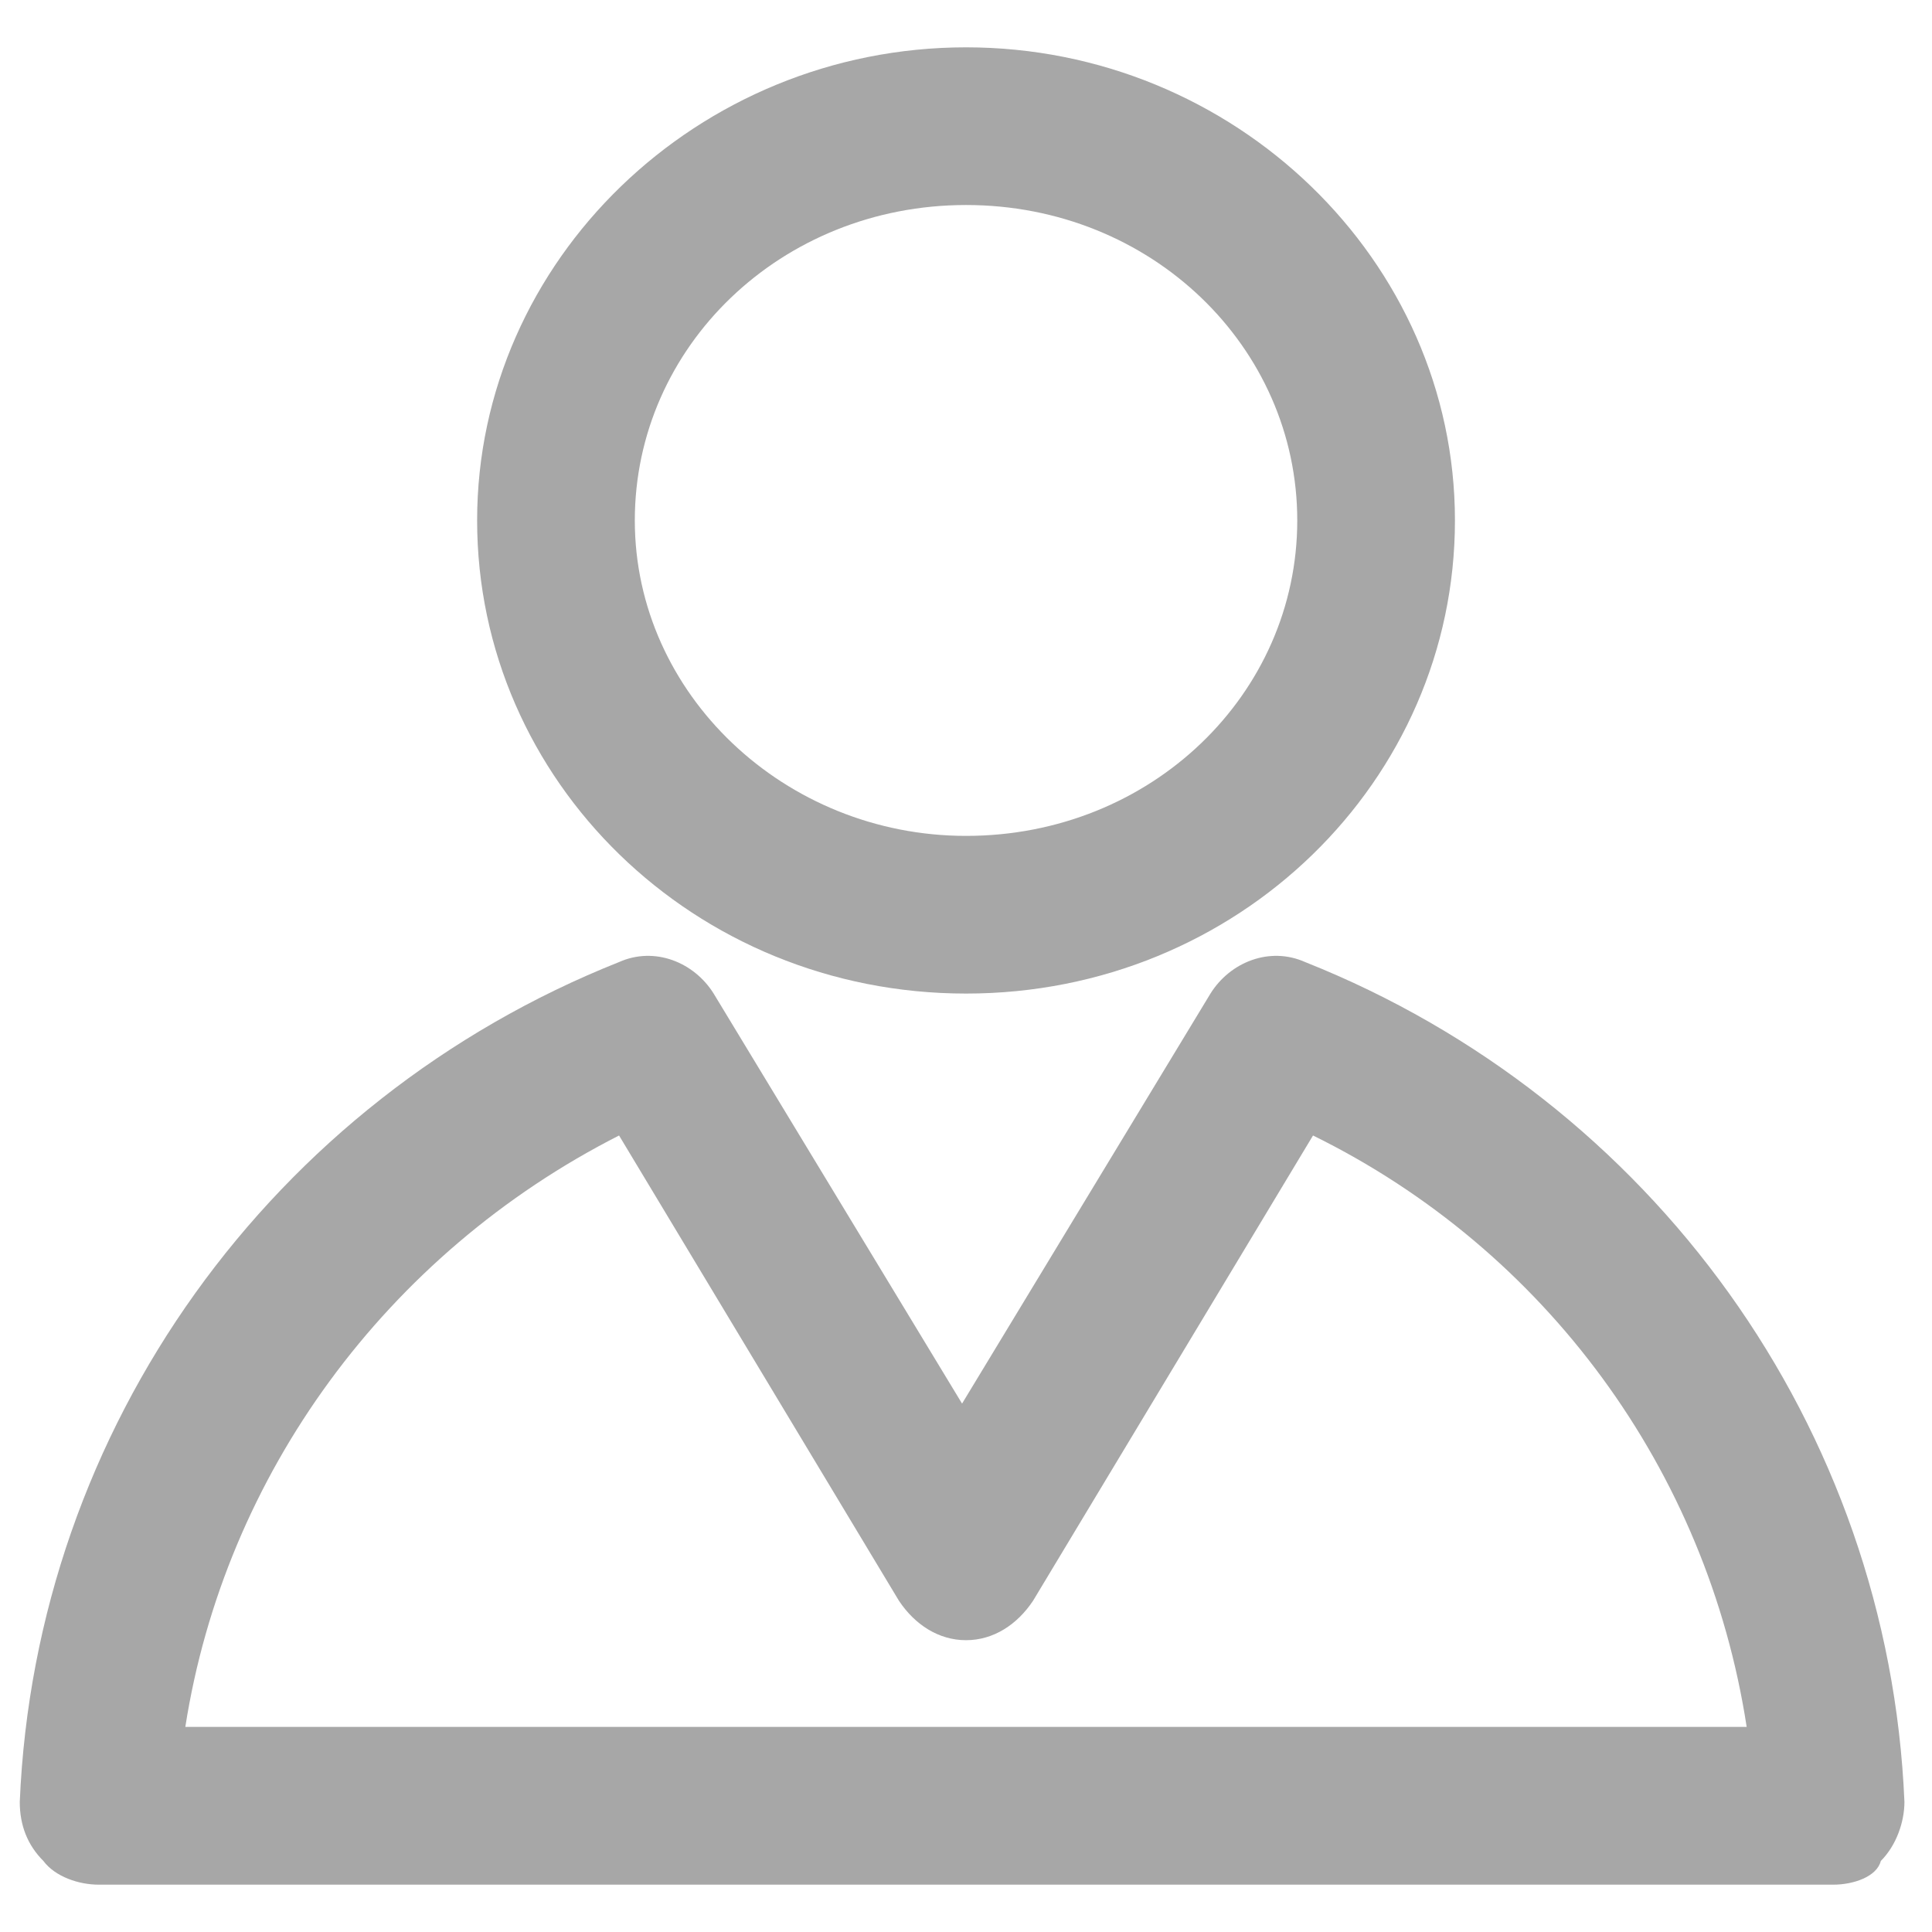
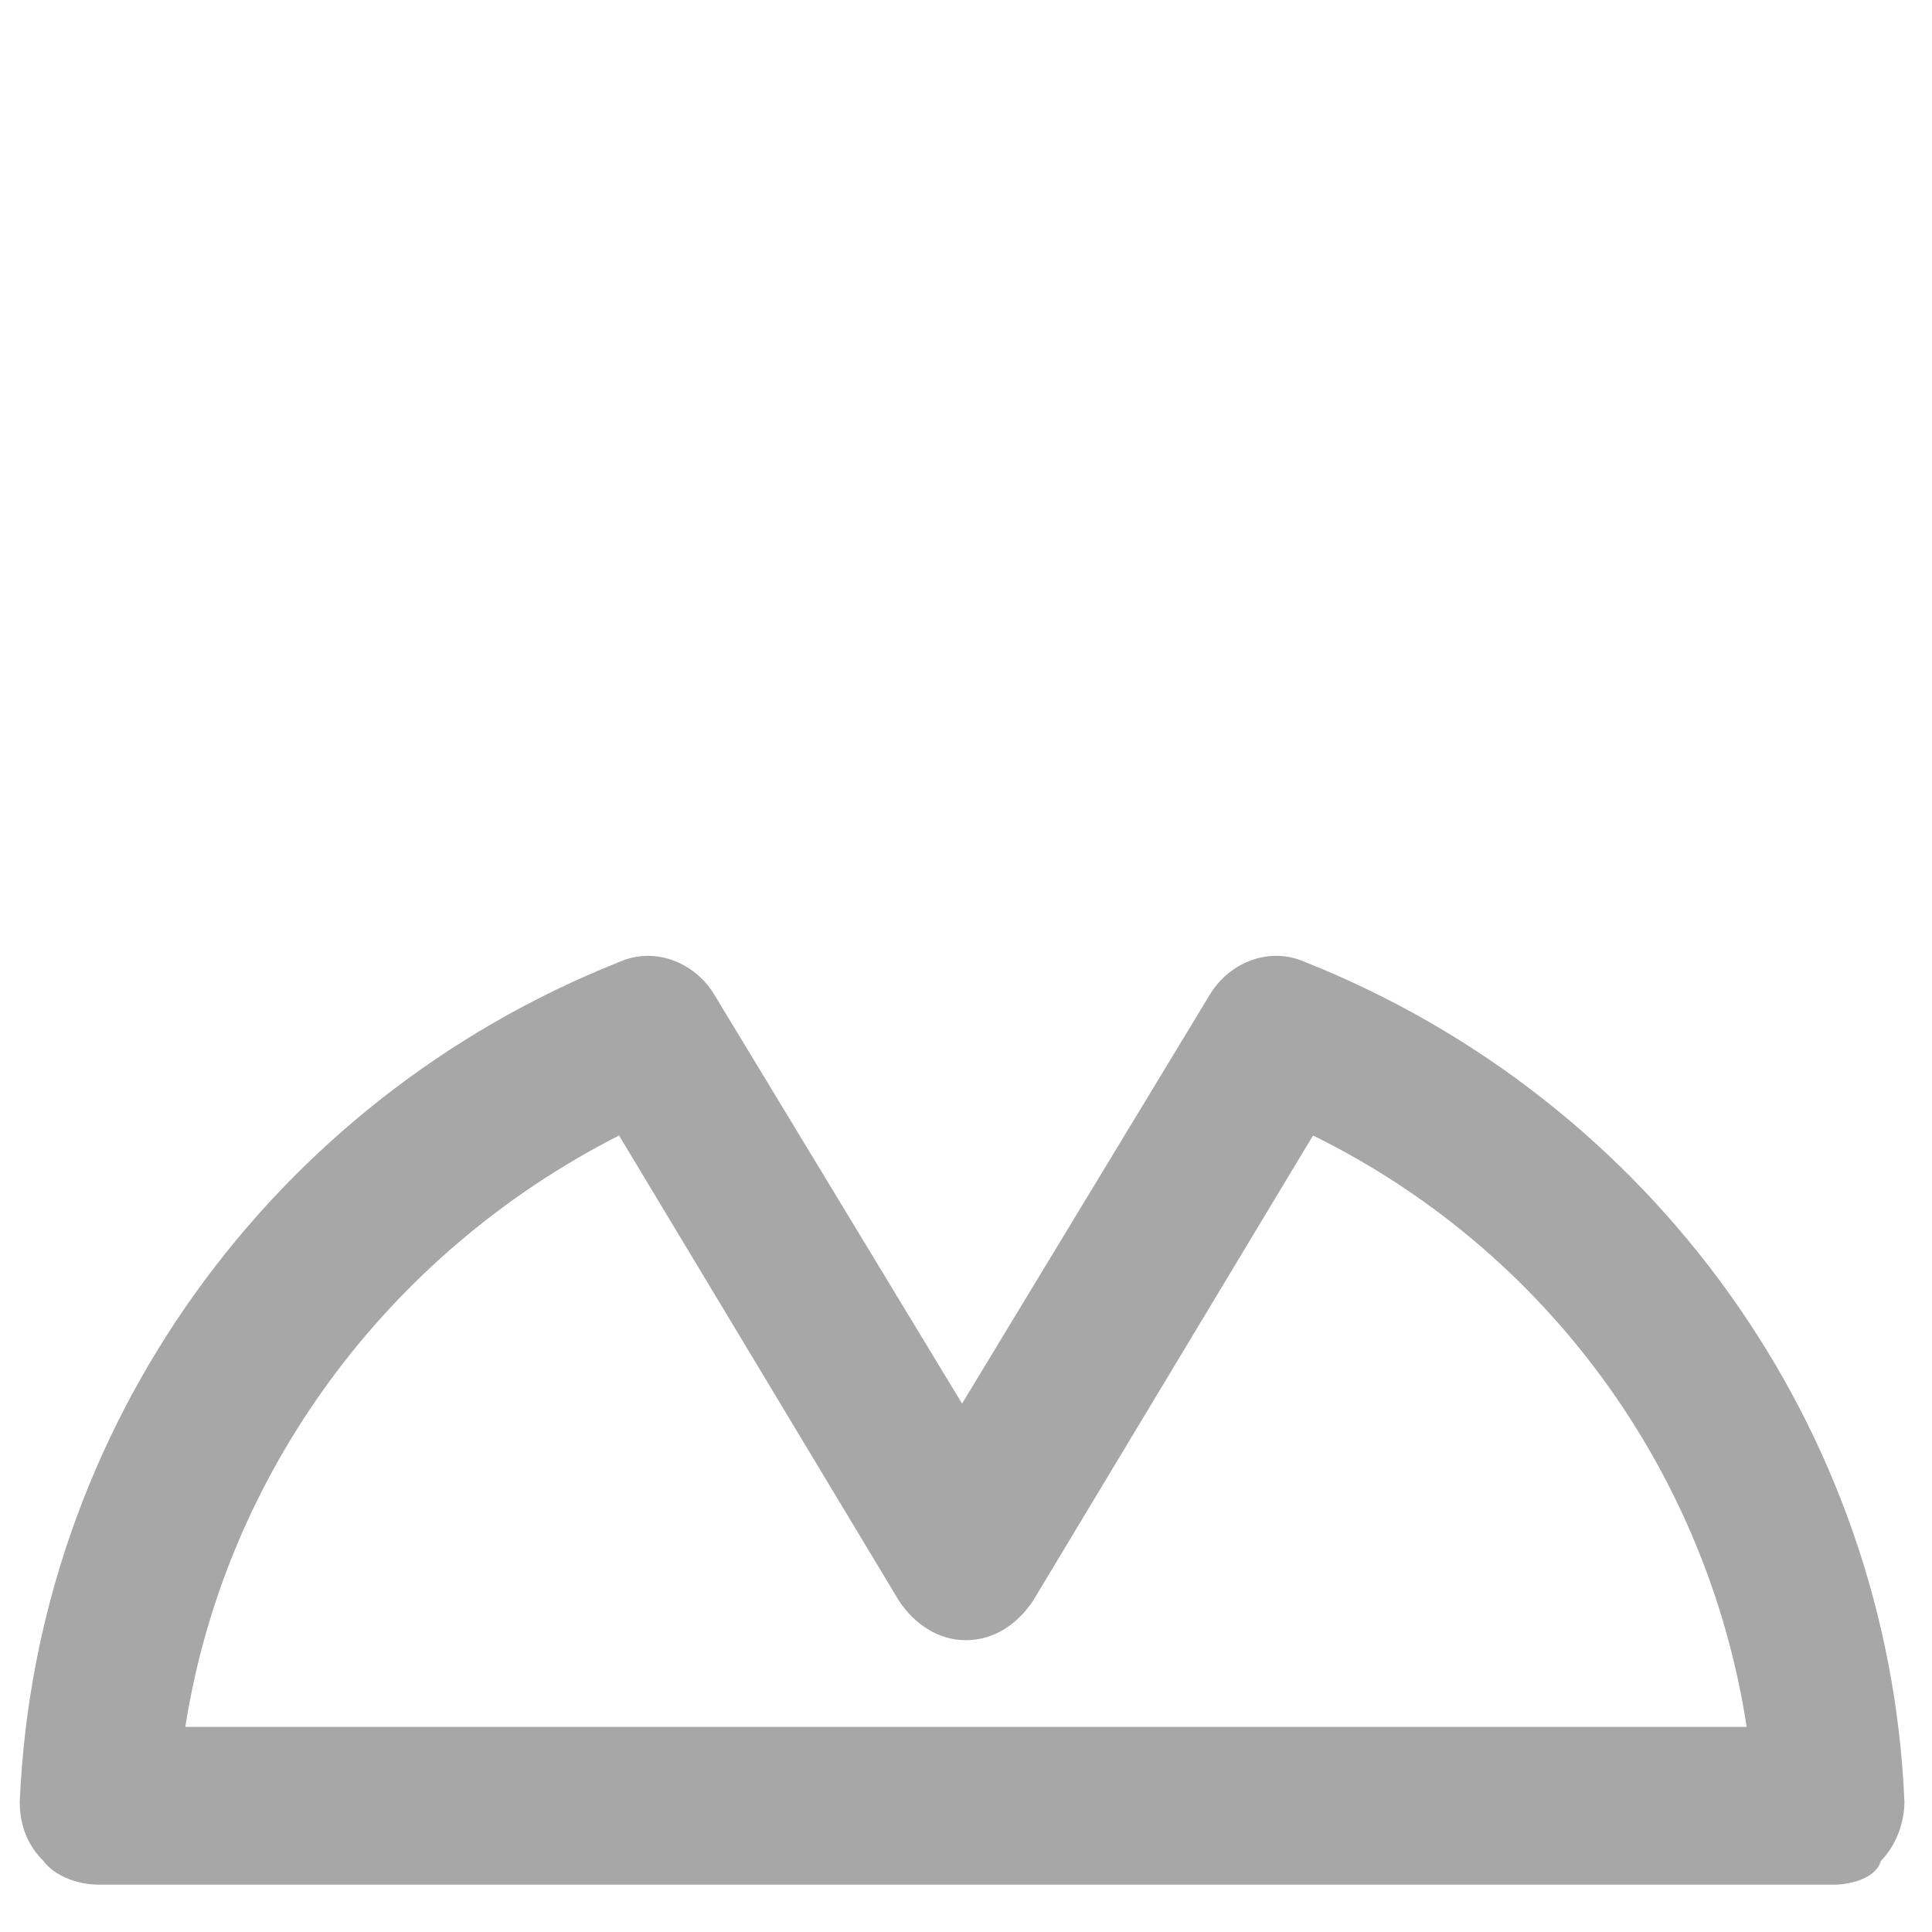
<svg xmlns="http://www.w3.org/2000/svg" width="26" height="26" viewBox="0 0 26 26" fill="none">
-   <path d="M13.001 13.371C9.339 13.371 6.421 10.506 6.421 7.004C6.421 3.502 9.392 0.637 13.001 0.637C16.609 0.637 19.58 3.502 19.58 7.004C19.58 10.506 16.662 13.371 13.001 13.371ZM13.001 2.759C10.507 2.759 8.543 4.669 8.543 7.004C8.543 9.339 10.56 11.249 13.001 11.249C15.494 11.249 17.458 9.339 17.458 7.004C17.458 4.669 15.494 2.759 13.001 2.759Z" fill="#A7A7A7" />
  <path d="M24.674 25.363H1.327C1.062 25.363 0.743 25.257 0.584 25.044C0.372 24.832 0.266 24.567 0.266 24.249C0.478 19.208 3.662 14.804 8.331 12.947C8.808 12.734 9.339 12.947 9.604 13.371L12.947 18.889L16.29 13.371C16.555 12.947 17.086 12.734 17.564 12.947C22.233 14.804 25.417 19.208 25.629 24.249C25.629 24.514 25.523 24.832 25.311 25.044C25.258 25.257 24.939 25.363 24.674 25.363ZM2.494 23.24H23.506C22.976 19.791 20.8 16.82 17.67 15.281L13.902 21.543C13.69 21.861 13.372 22.073 13 22.073C12.629 22.073 12.31 21.861 12.098 21.543L8.331 15.281C5.2 16.873 3.025 19.845 2.494 23.24Z" fill="#A7A7A7" />
</svg>